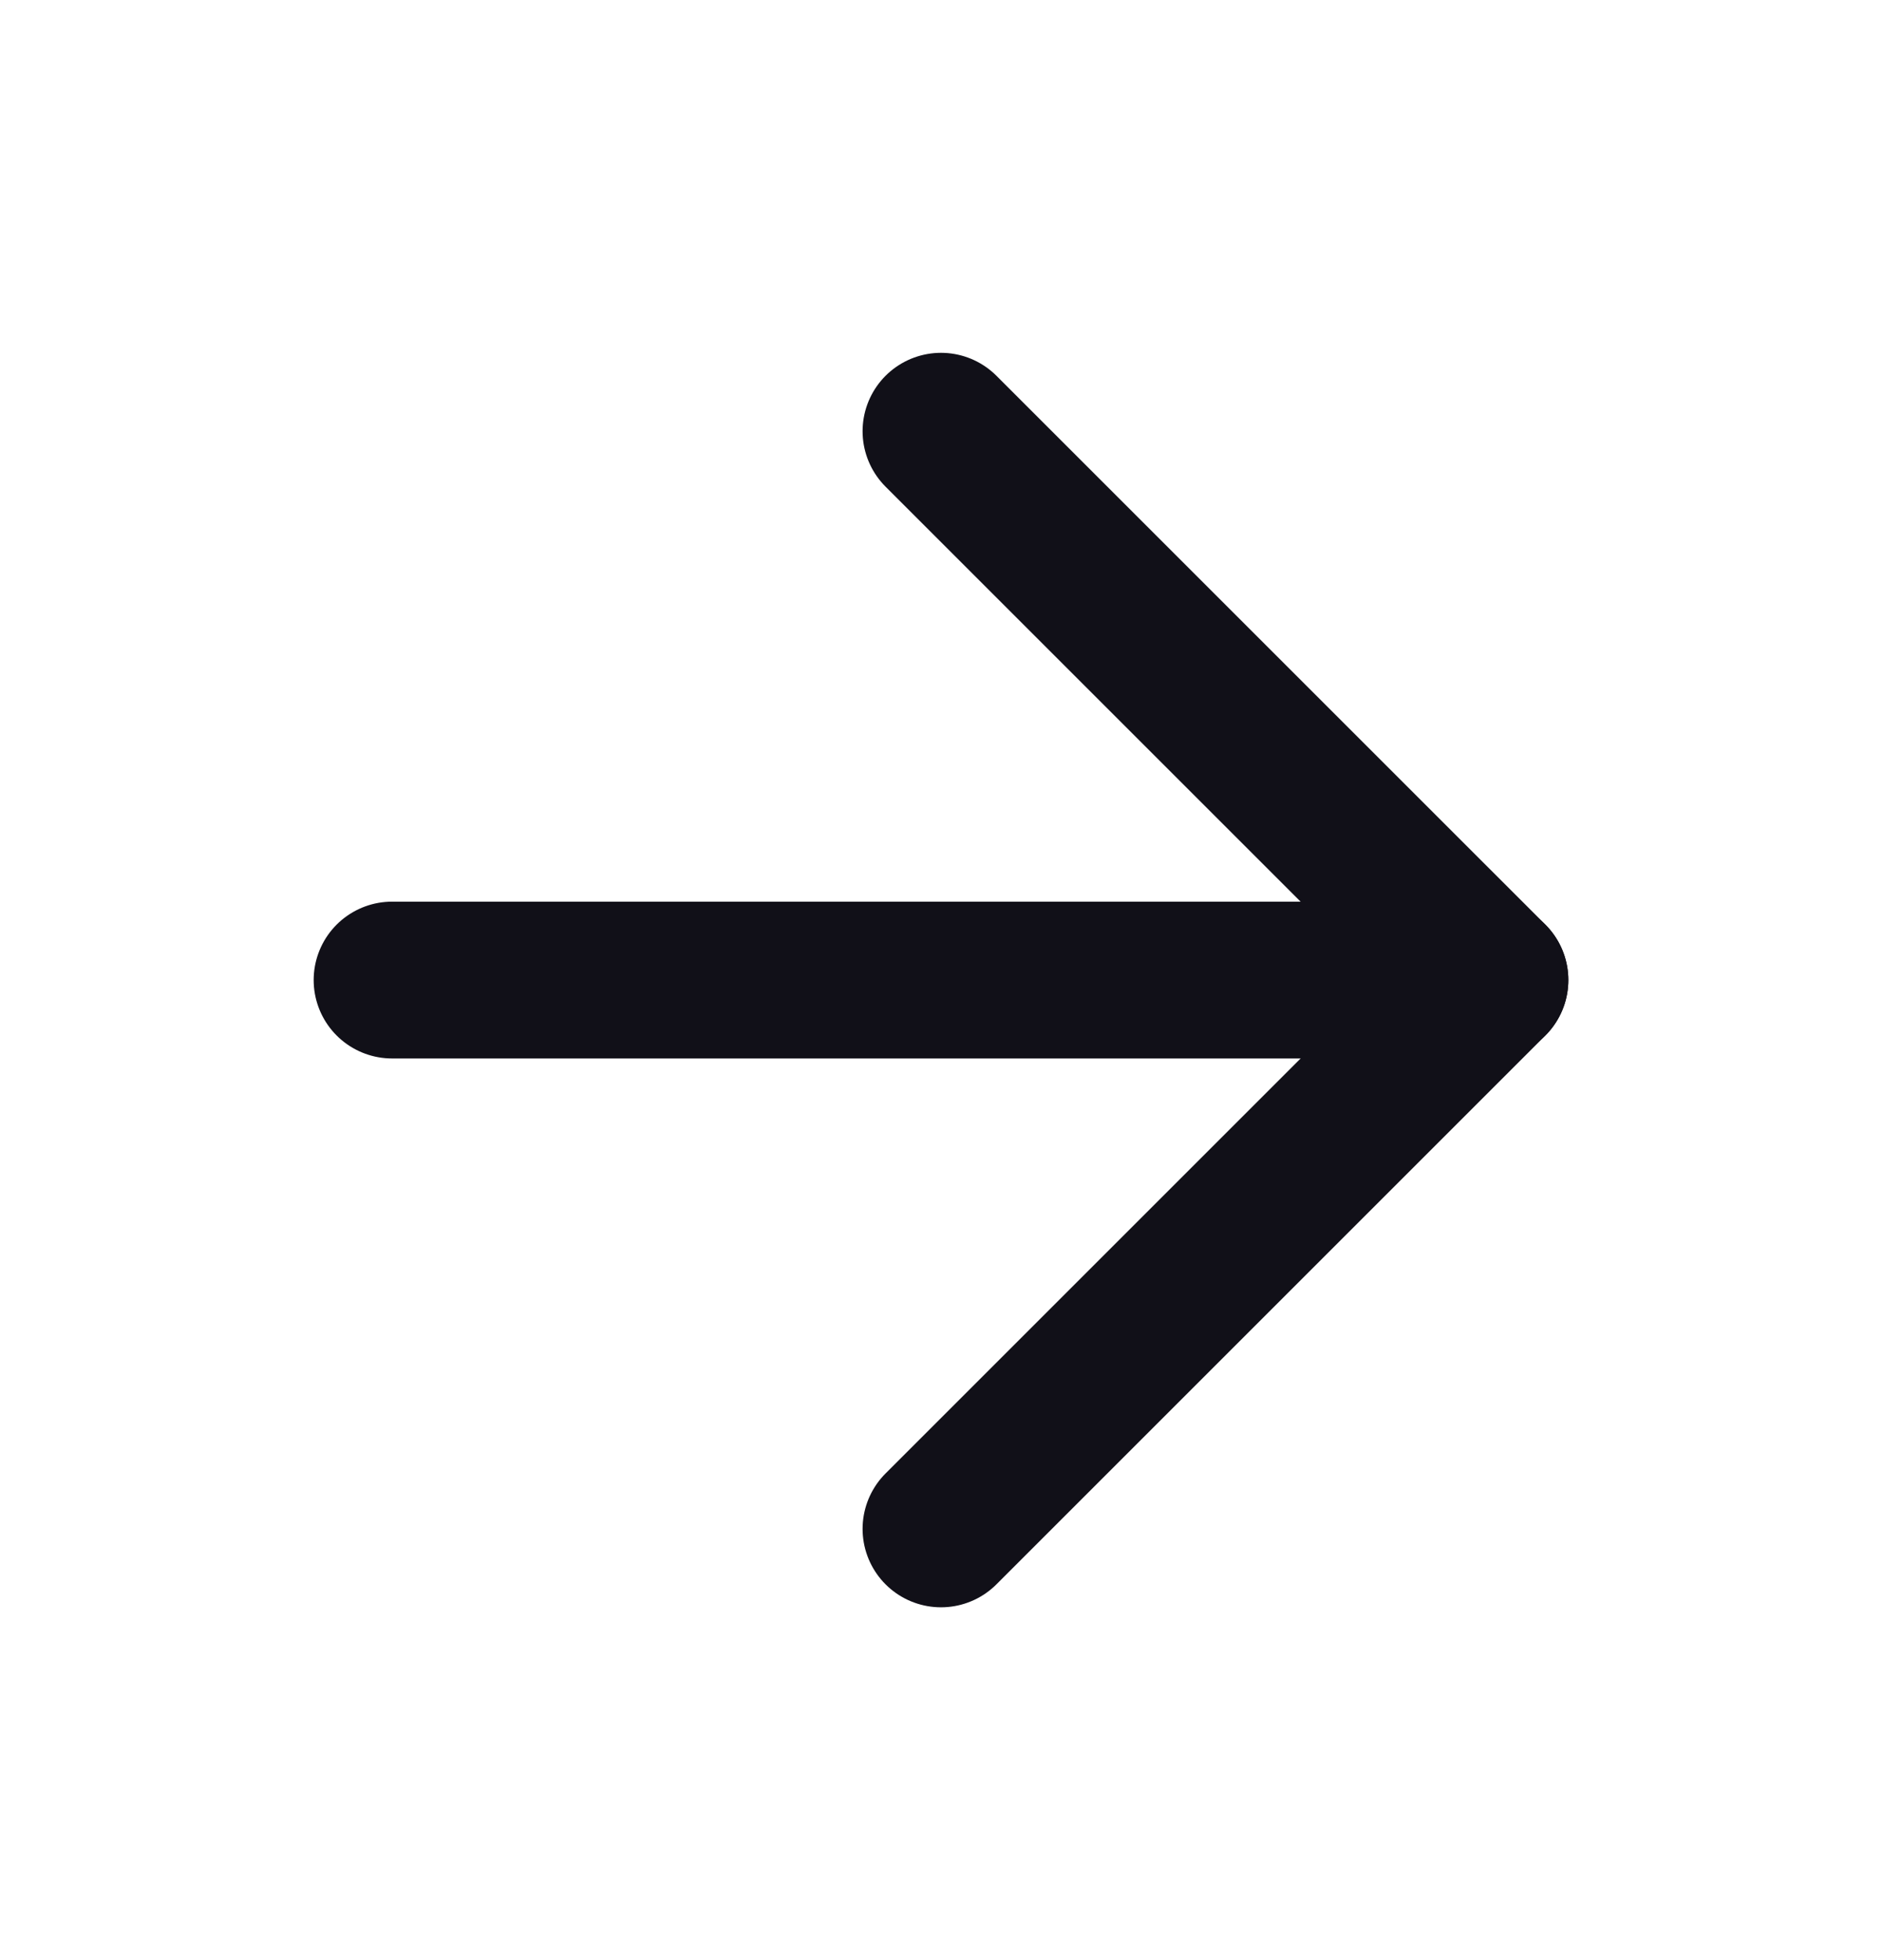
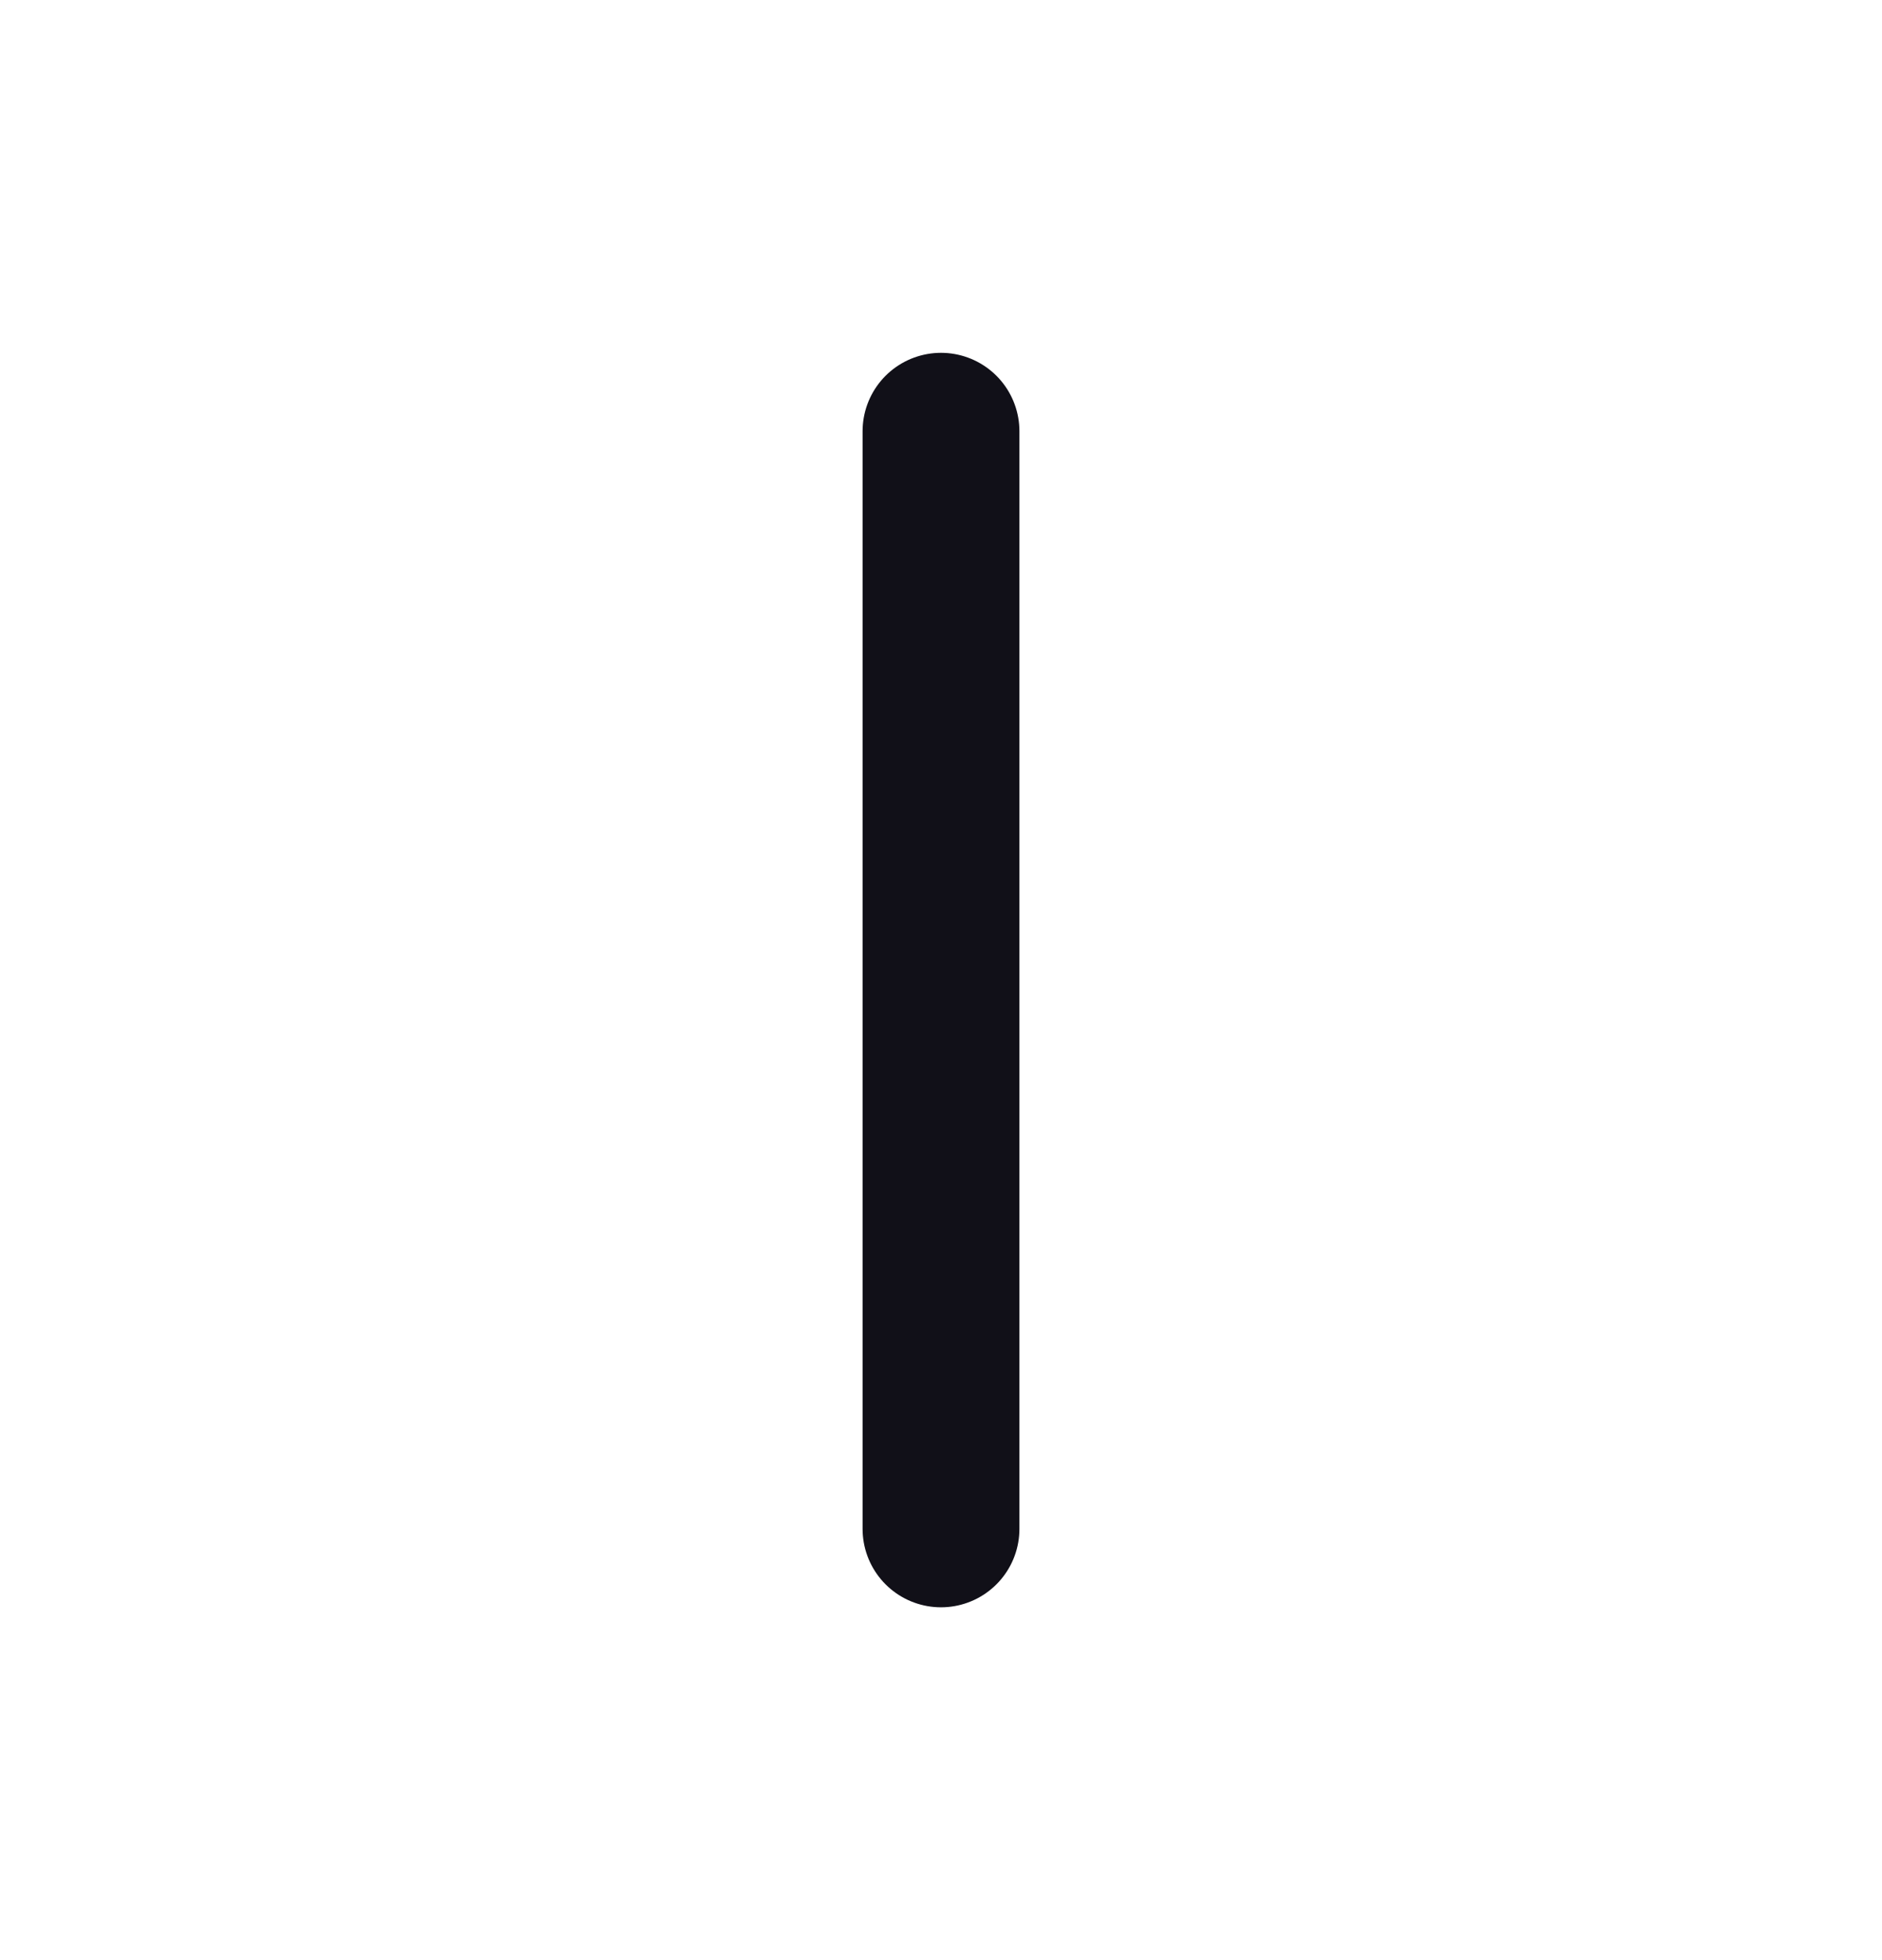
<svg xmlns="http://www.w3.org/2000/svg" width="24" height="25" viewBox="0 0 24 25" fill="none">
-   <path d="M19 12.5L5 12.5" stroke="#111018" stroke-width="2" stroke-linecap="round" stroke-linejoin="round" />
-   <path d="M12 19.5L19 12.5L12 5.5" stroke="#111018" stroke-width="2" stroke-linecap="round" stroke-linejoin="round" />
+   <path d="M12 19.5L12 5.5" stroke="#111018" stroke-width="2" stroke-linecap="round" stroke-linejoin="round" />
</svg>